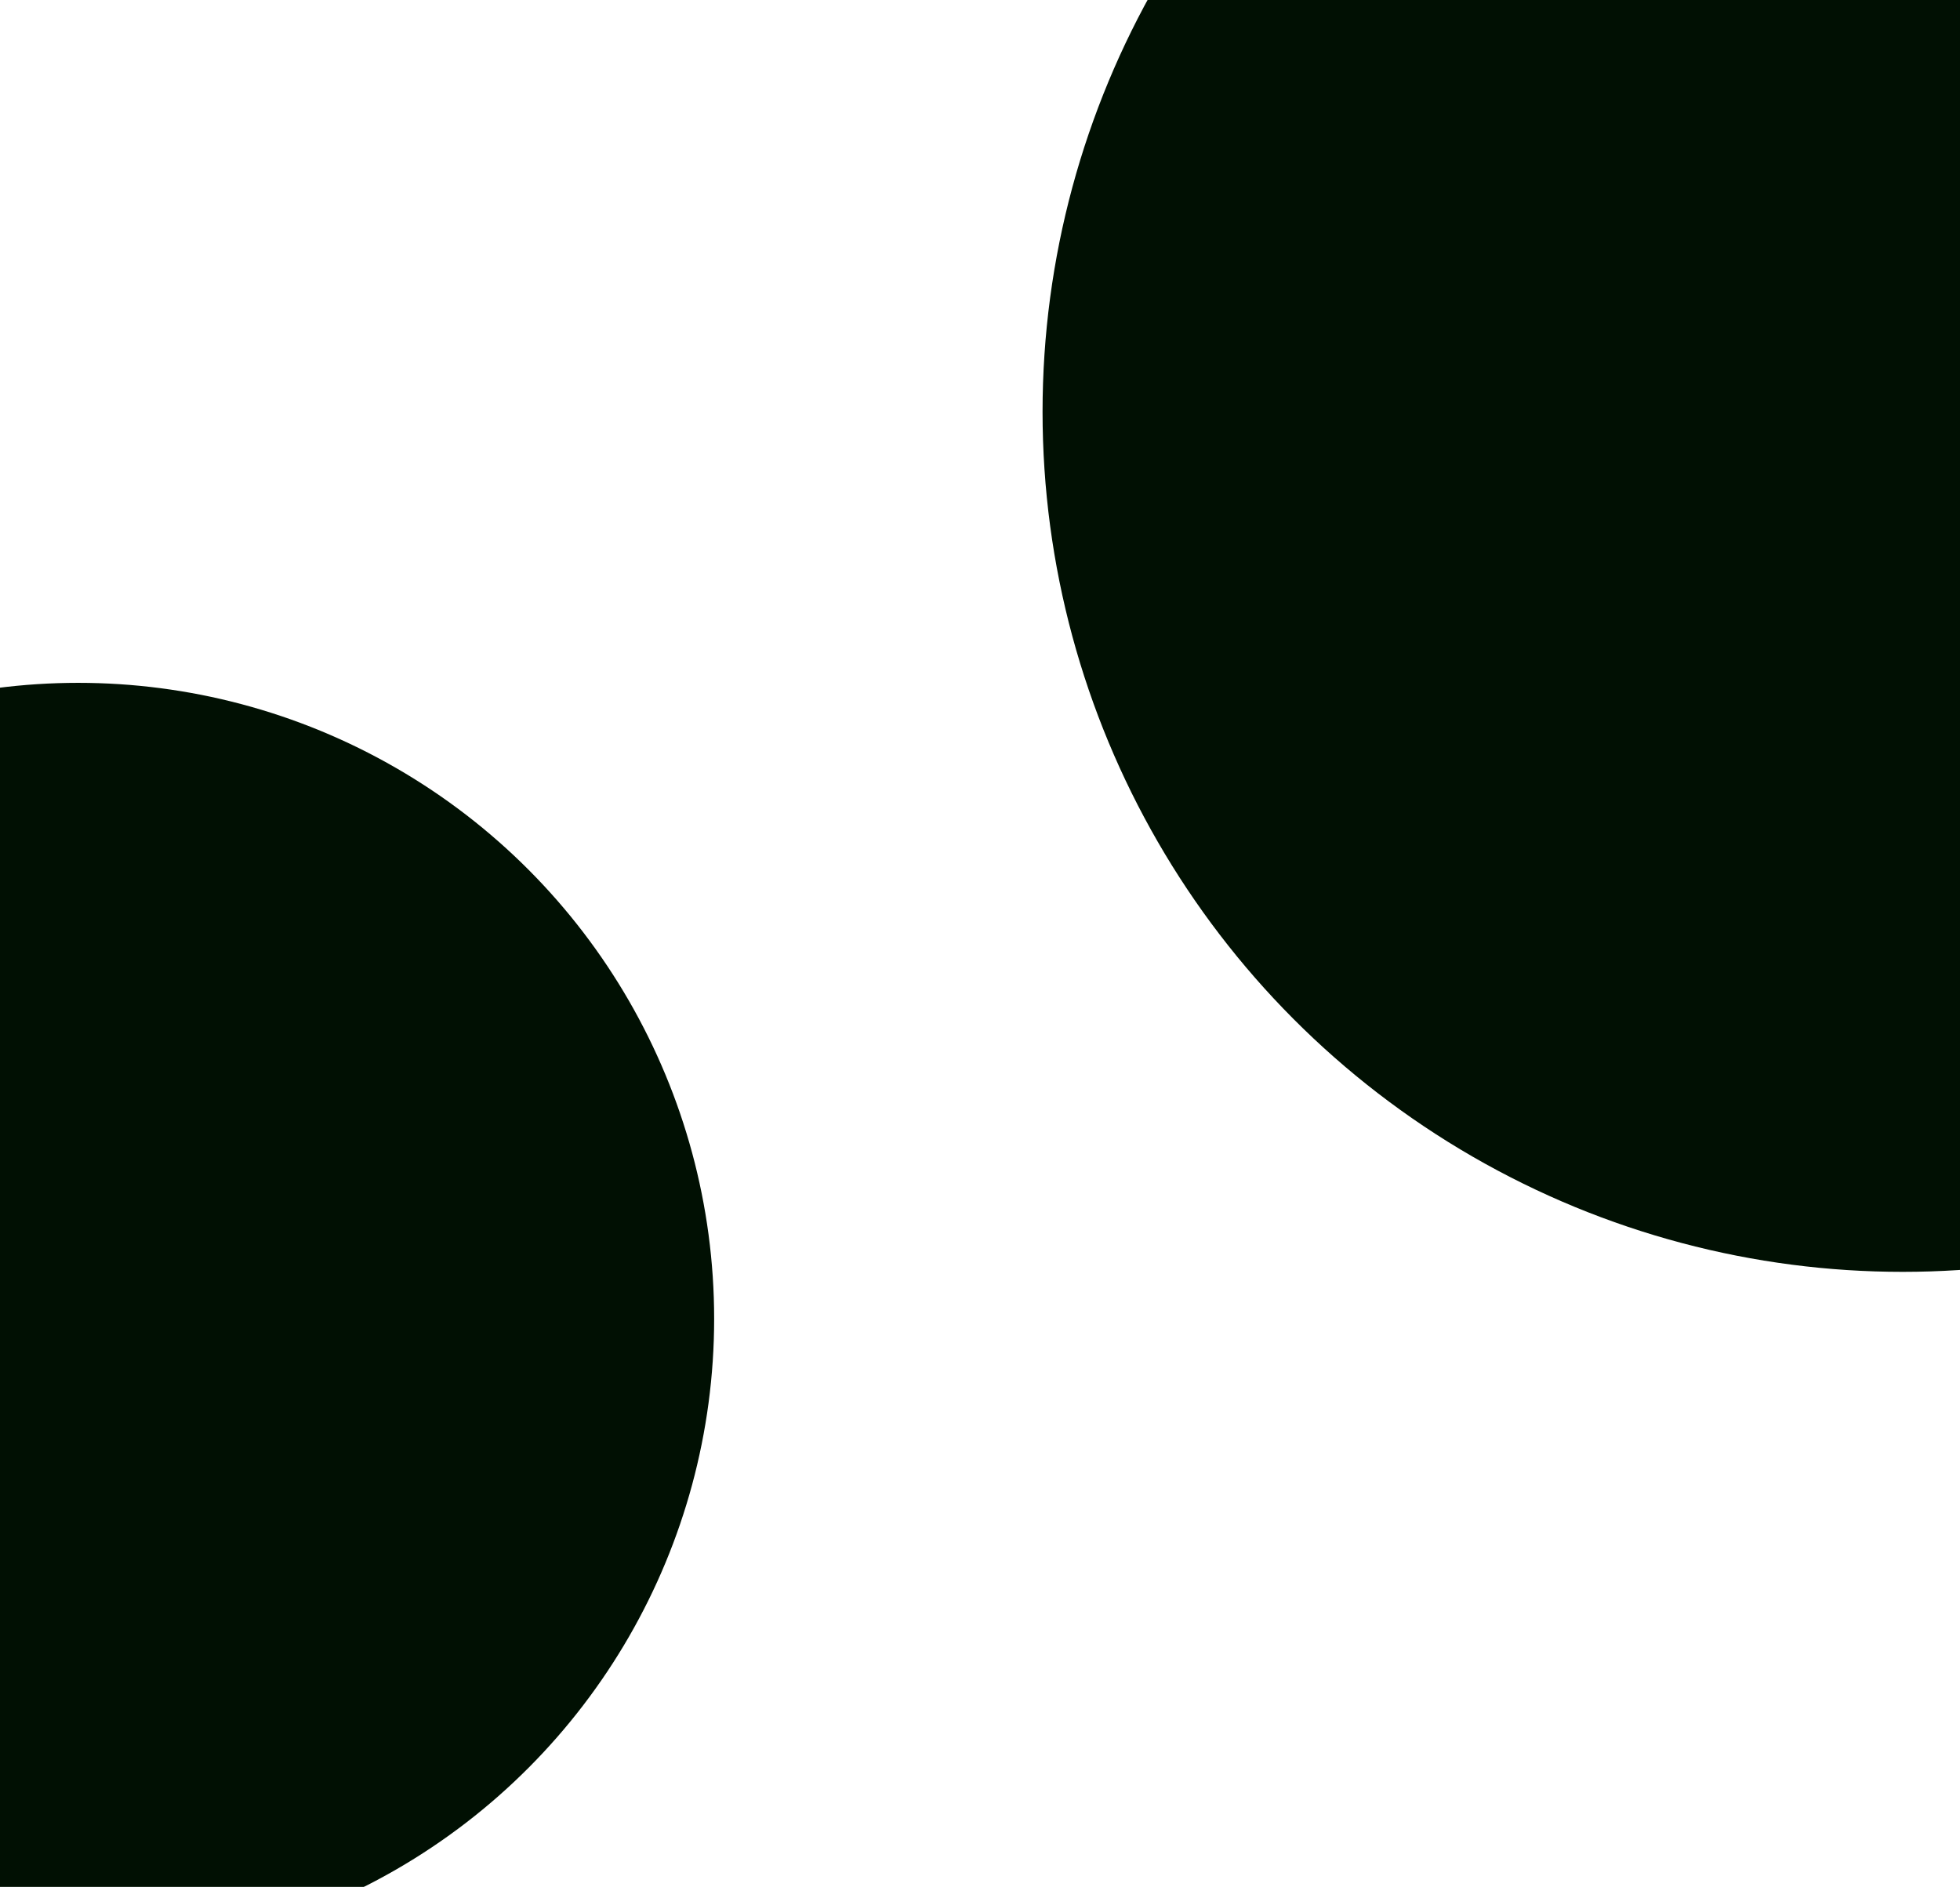
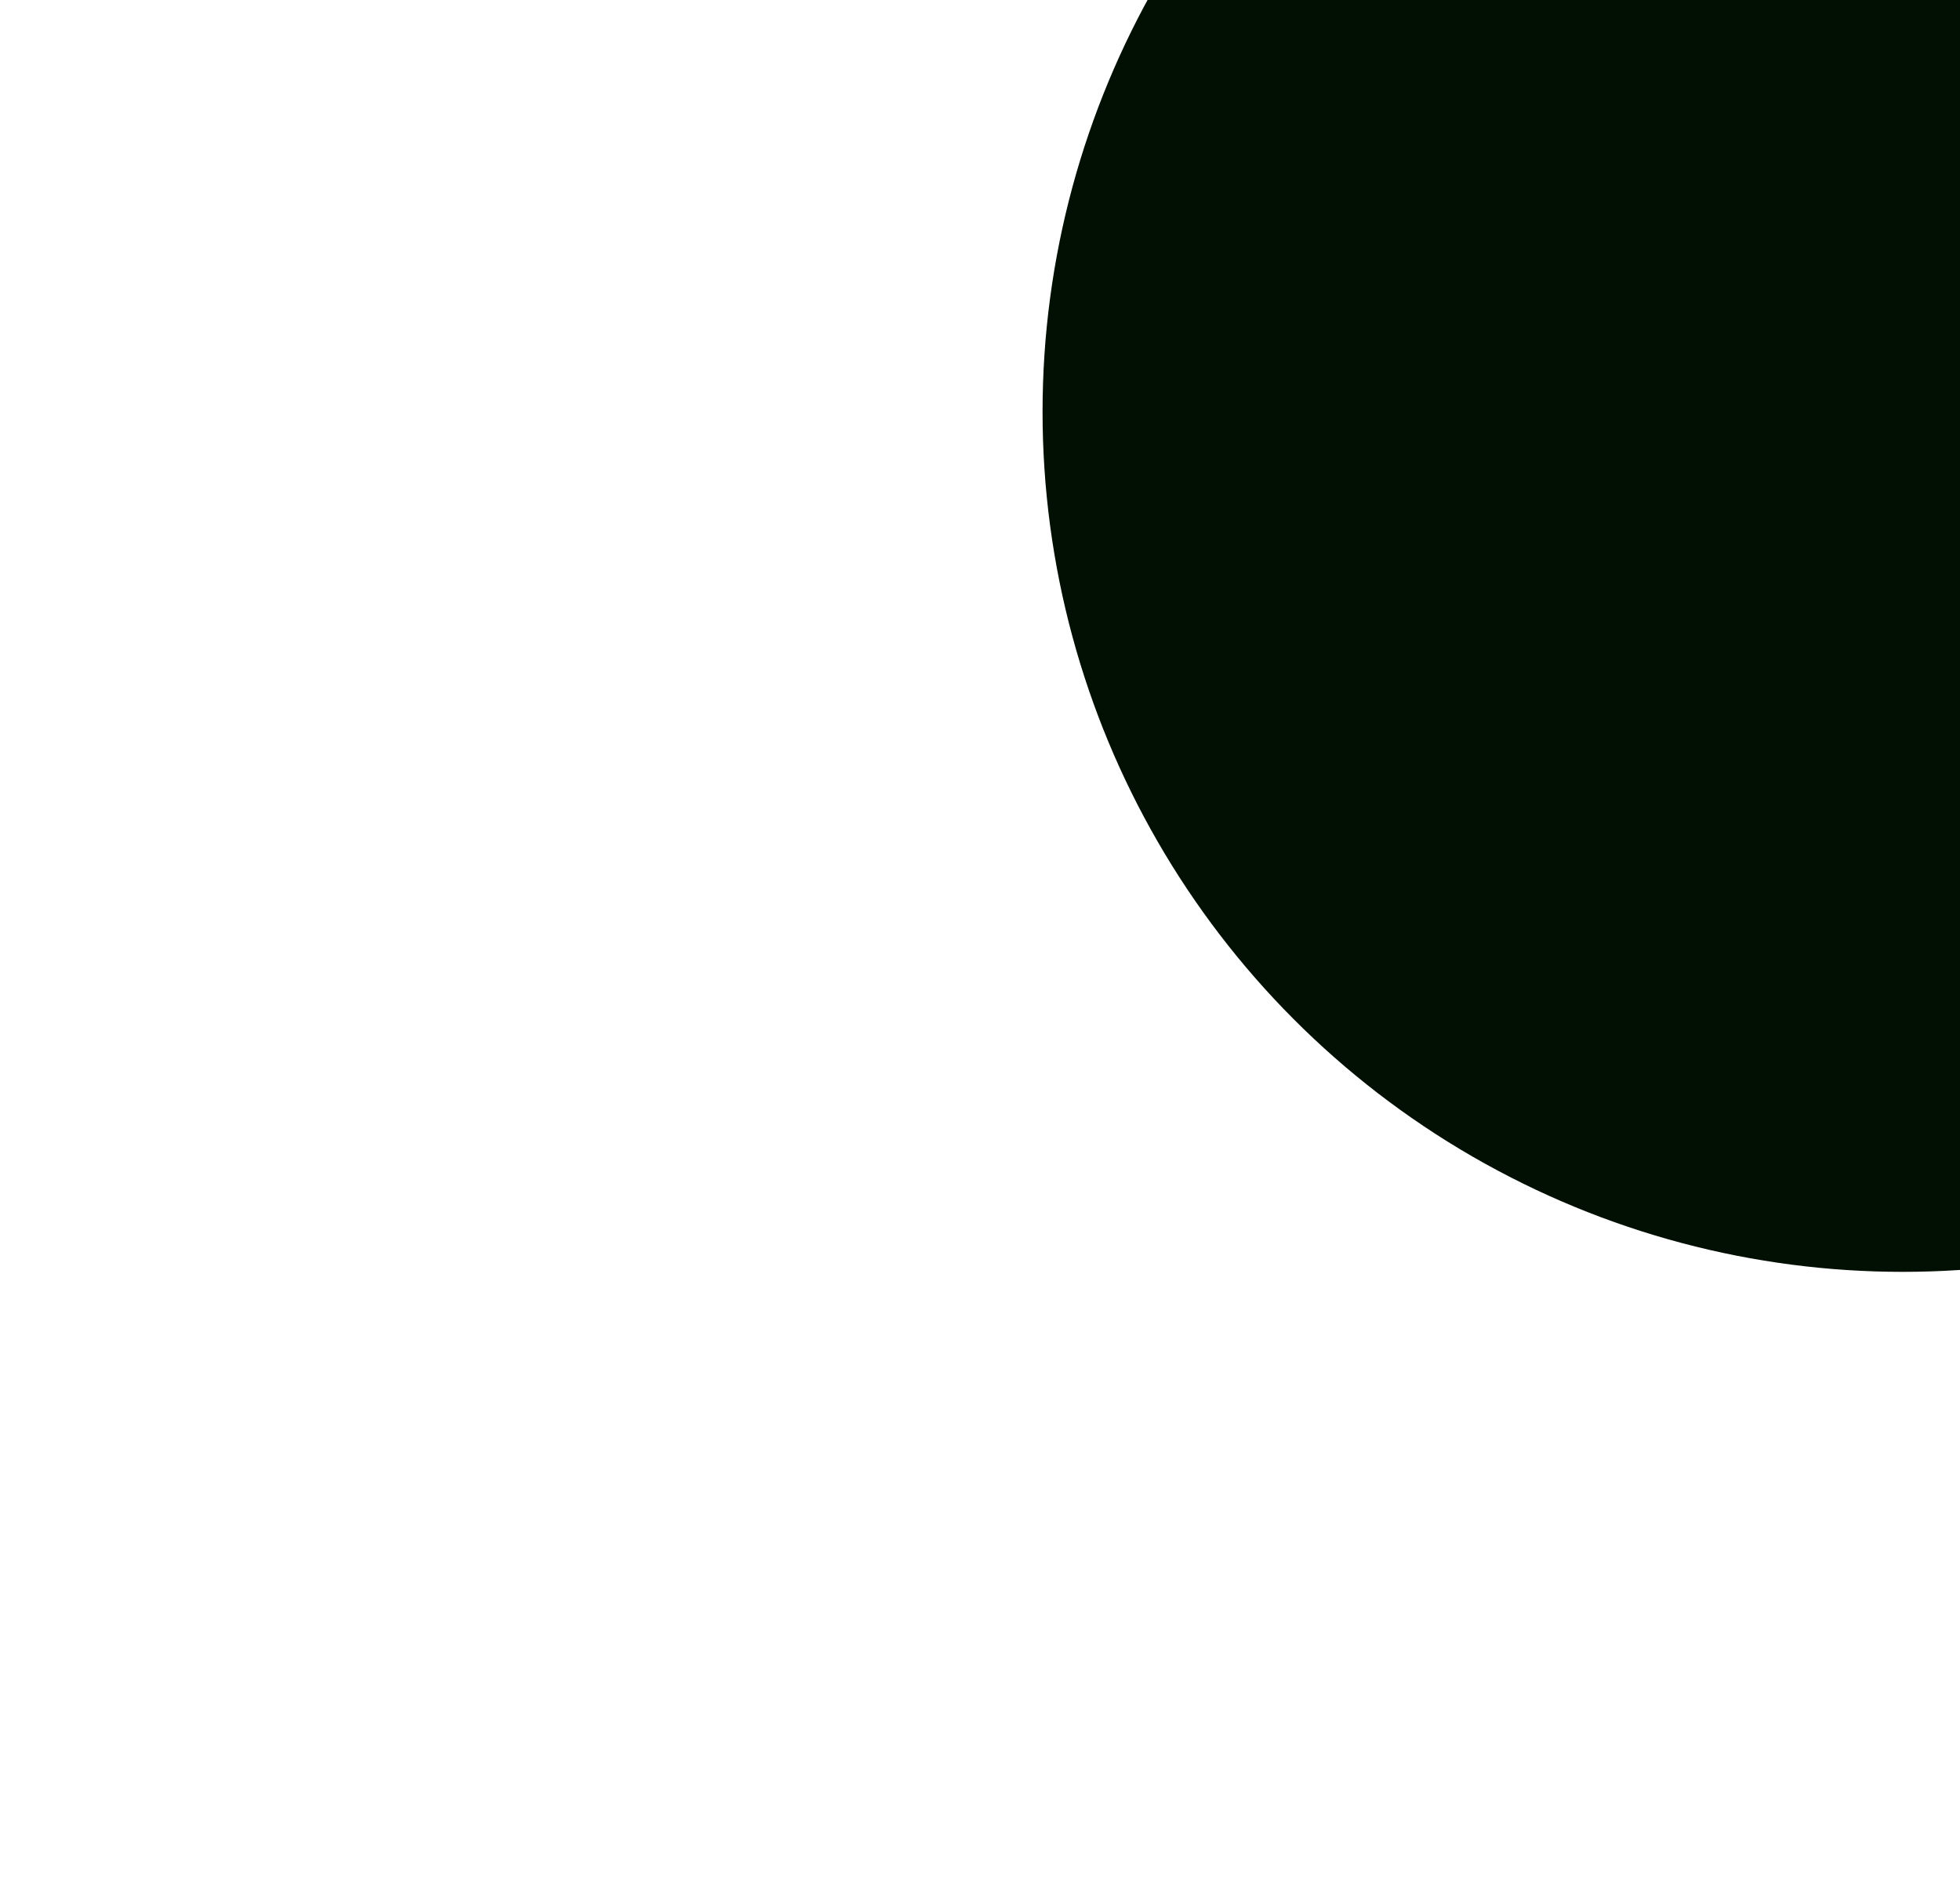
<svg xmlns="http://www.w3.org/2000/svg" width="376" height="362" fill="none">
  <mask width="376" height="362" x="0" y="0" maskUnits="userSpaceOnUse" style="mask-type:alpha">
-     <path fill="#042D08" d="M0 0h376v362H0z" />
-   </mask>
+     </mask>
  <g fill="#011003" mask="url(#a)">
-     <circle cx="15" cy="253" r="122" />
    <circle cx="365" cy="79" r="165" />
  </g>
</svg>